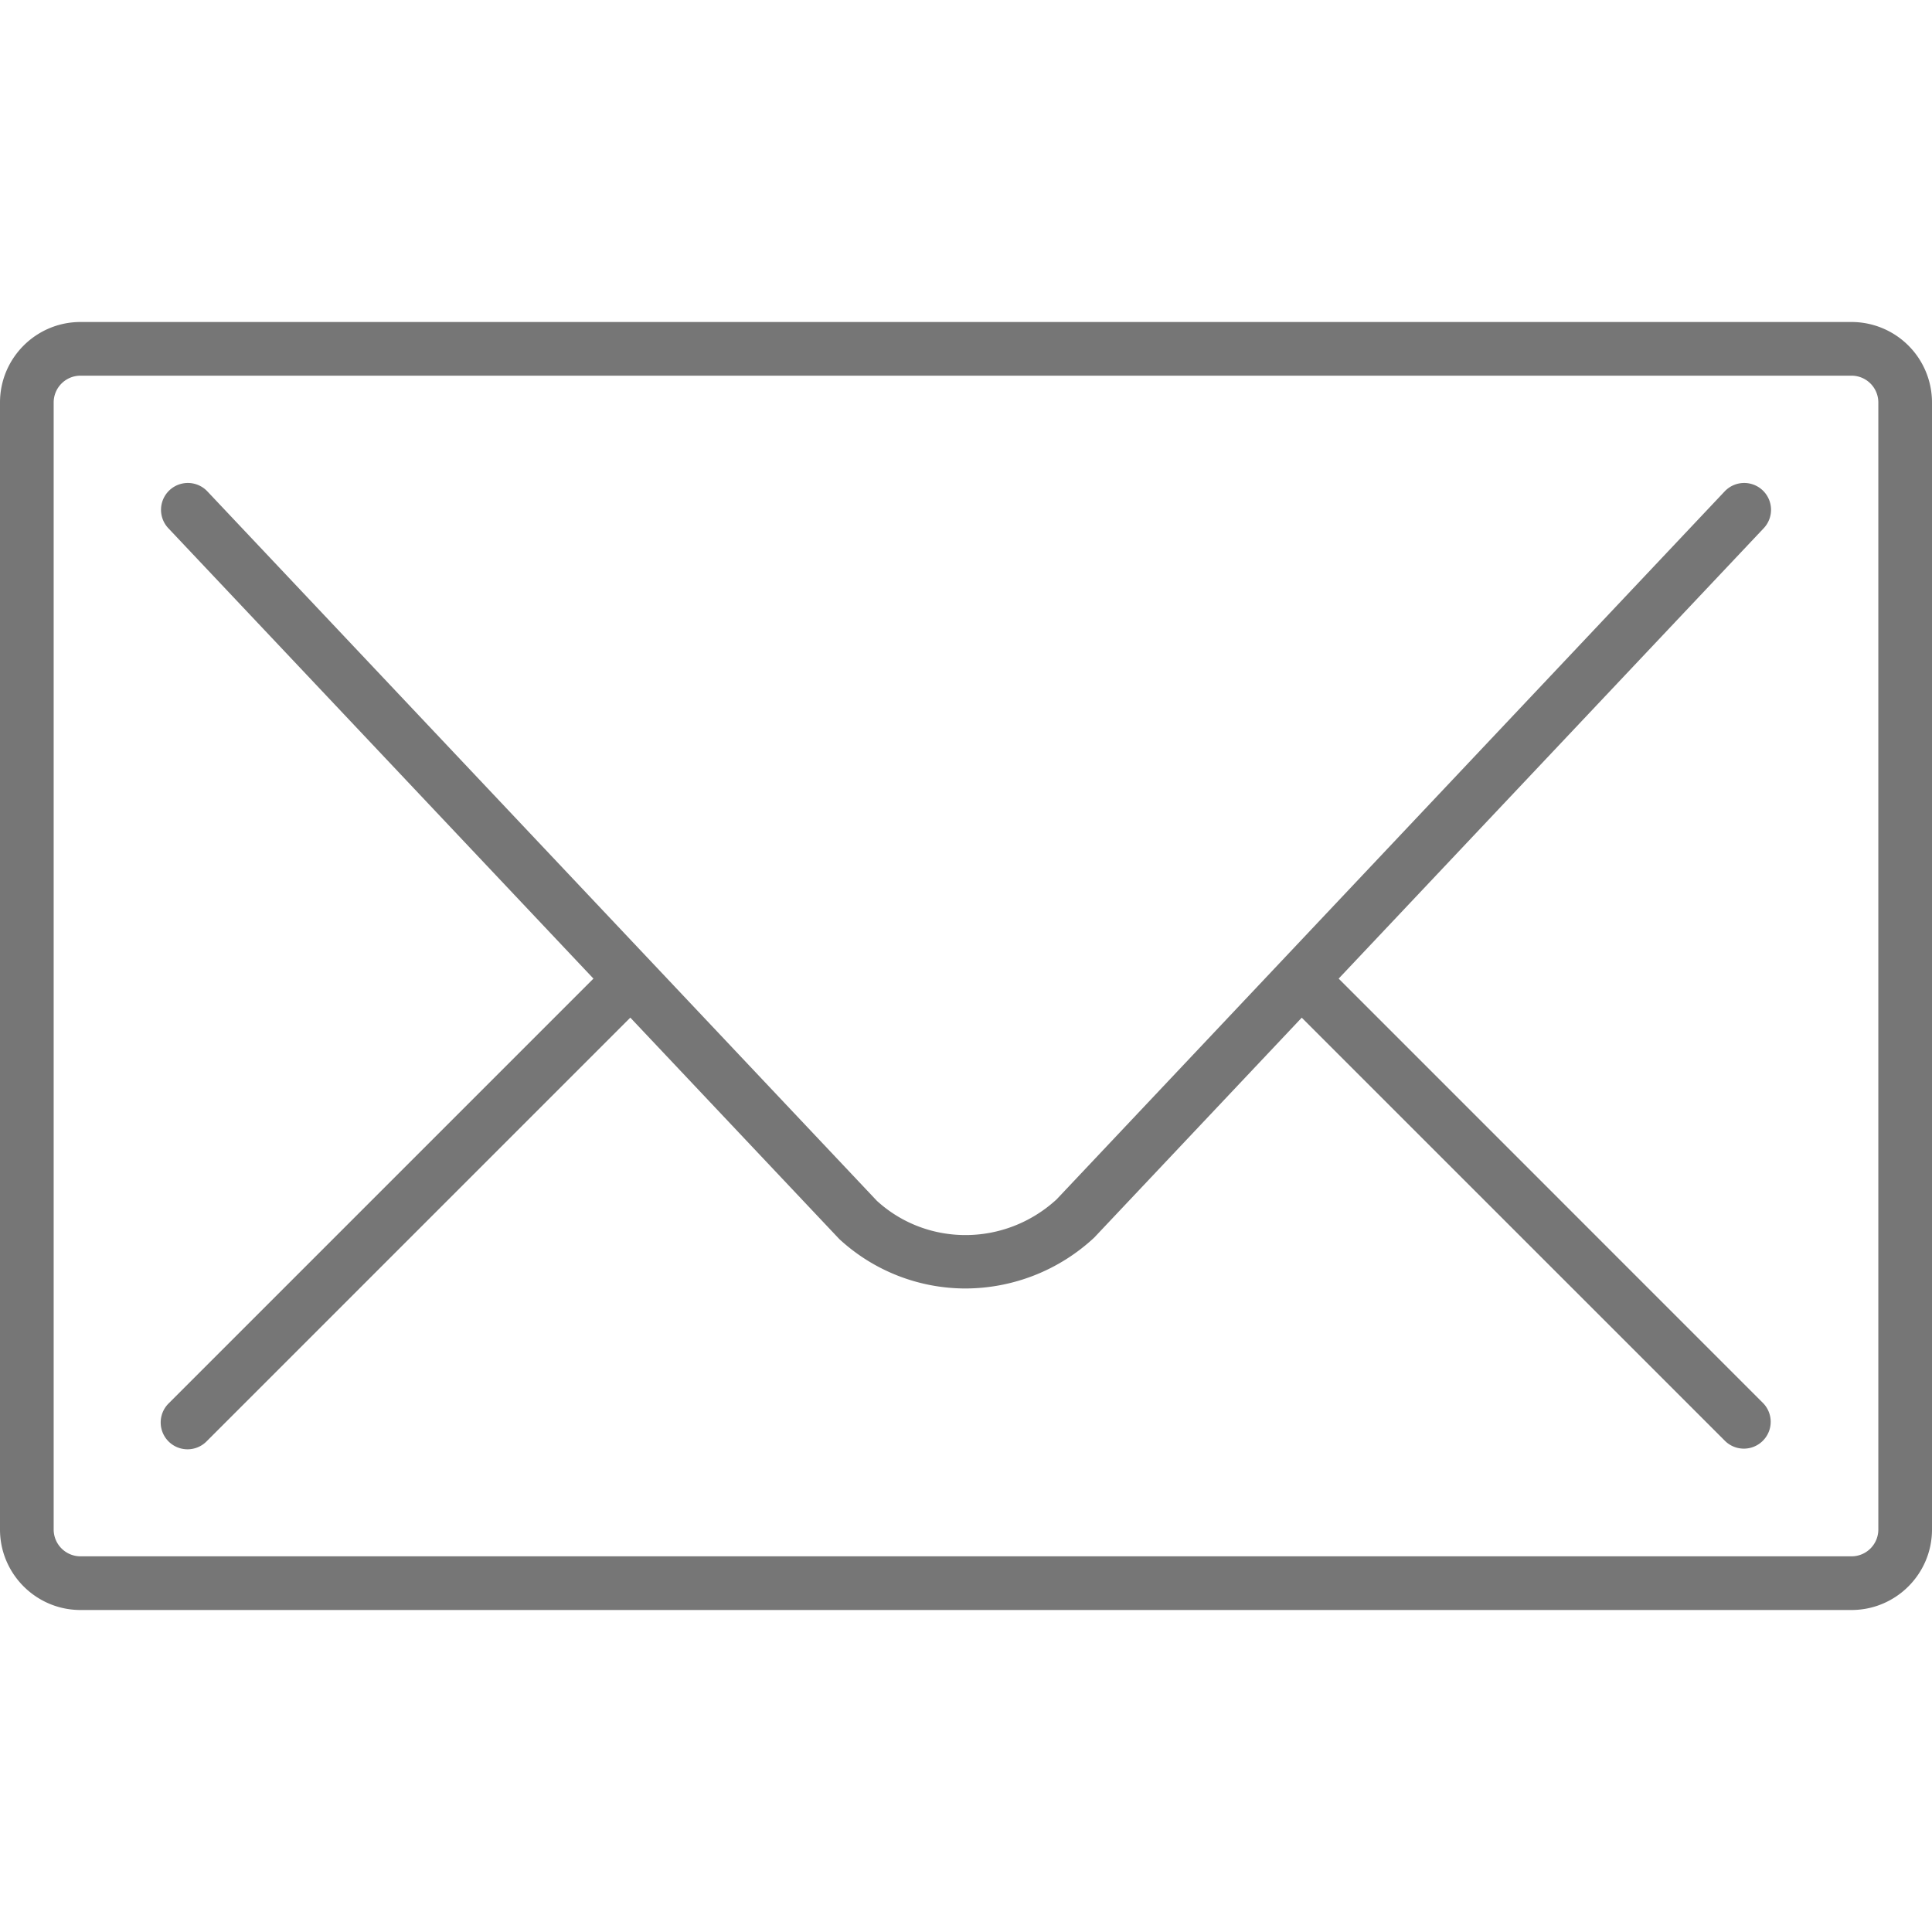
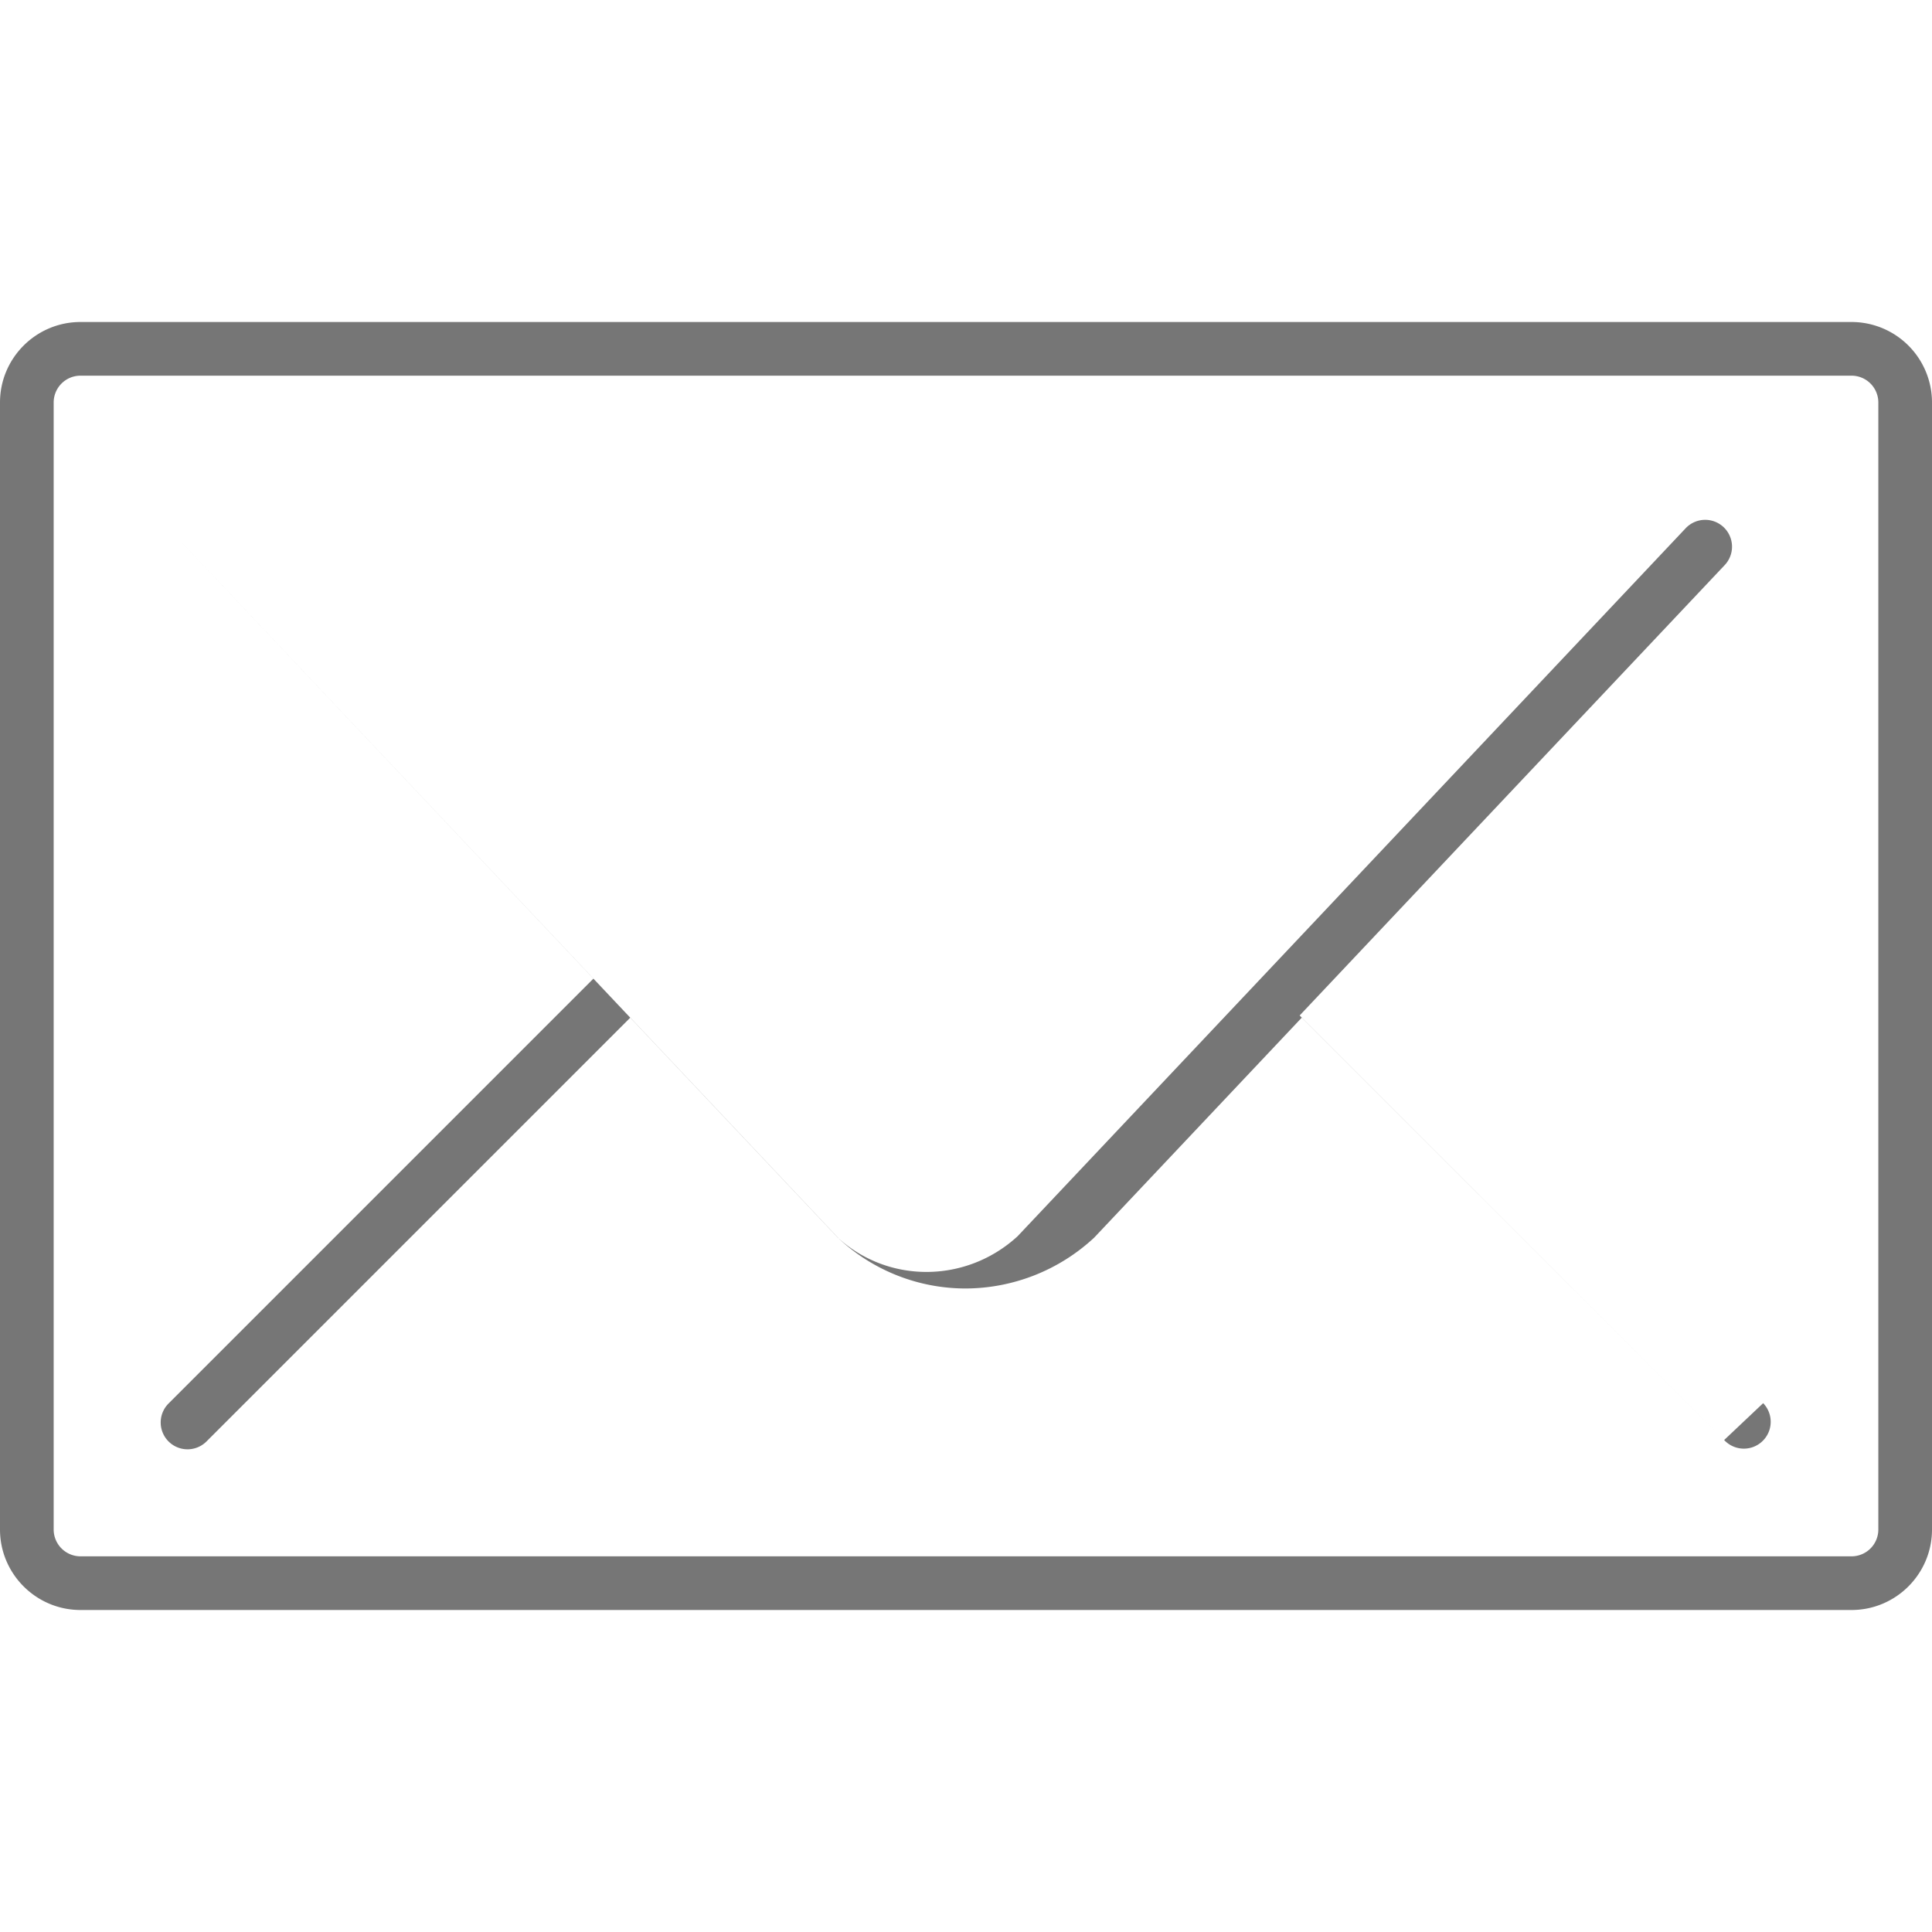
<svg xmlns="http://www.w3.org/2000/svg" width="36" height="36" viewBox="0 0 36 36">
-   <path fill="#767676" fill-rule="evenodd" d="M32.854 26.146a.5.5 0 0 1-.707.707l-7.891-7.89-3.868 4.099a3.534 3.534 0 0 1-2.397.947 3.47 3.47 0 0 1-2.352-.921l-3.894-4.126-7.891 7.891a.5.5 0 1 1-.707-.707l7.911-7.911-7.921-8.392a.5.5 0 0 1 .727-.687l12.476 13.22c.936.855 2.386.854 3.347-.026l12.45-13.194a.5.5 0 0 1 .727.687l-7.92 8.392 7.91 7.911zM35 28.5a.5.5 0 0 1-.5.5h-33a.501.501 0 0 1-.5-.5v-21a.5.5 0 0 1 .5-.5h33a.5.5 0 0 1 .5.5v21zM34.5 6h-33C.673 6 0 6.672 0 7.5v21c0 .827.673 1.5 1.5 1.5h33c.828 0 1.5-.673 1.5-1.5v-21A1.5 1.5 0 0 0 34.5 6z" />
+   <path fill="#767676" fill-rule="evenodd" d="M32.854 26.146a.5.5 0 0 1-.707.707l-7.891-7.89-3.868 4.099a3.534 3.534 0 0 1-2.397.947 3.47 3.47 0 0 1-2.352-.921l-3.894-4.126-7.891 7.891a.5.5 0 1 1-.707-.707l7.911-7.911-7.921-8.392l12.476 13.22c.936.855 2.386.854 3.347-.026l12.45-13.194a.5.5 0 0 1 .727.687l-7.92 8.392 7.91 7.911zM35 28.5a.5.5 0 0 1-.5.5h-33a.501.501 0 0 1-.5-.5v-21a.5.5 0 0 1 .5-.5h33a.5.5 0 0 1 .5.5v21zM34.5 6h-33C.673 6 0 6.672 0 7.5v21c0 .827.673 1.5 1.5 1.5h33c.828 0 1.5-.673 1.5-1.5v-21A1.5 1.5 0 0 0 34.5 6z" />
</svg>